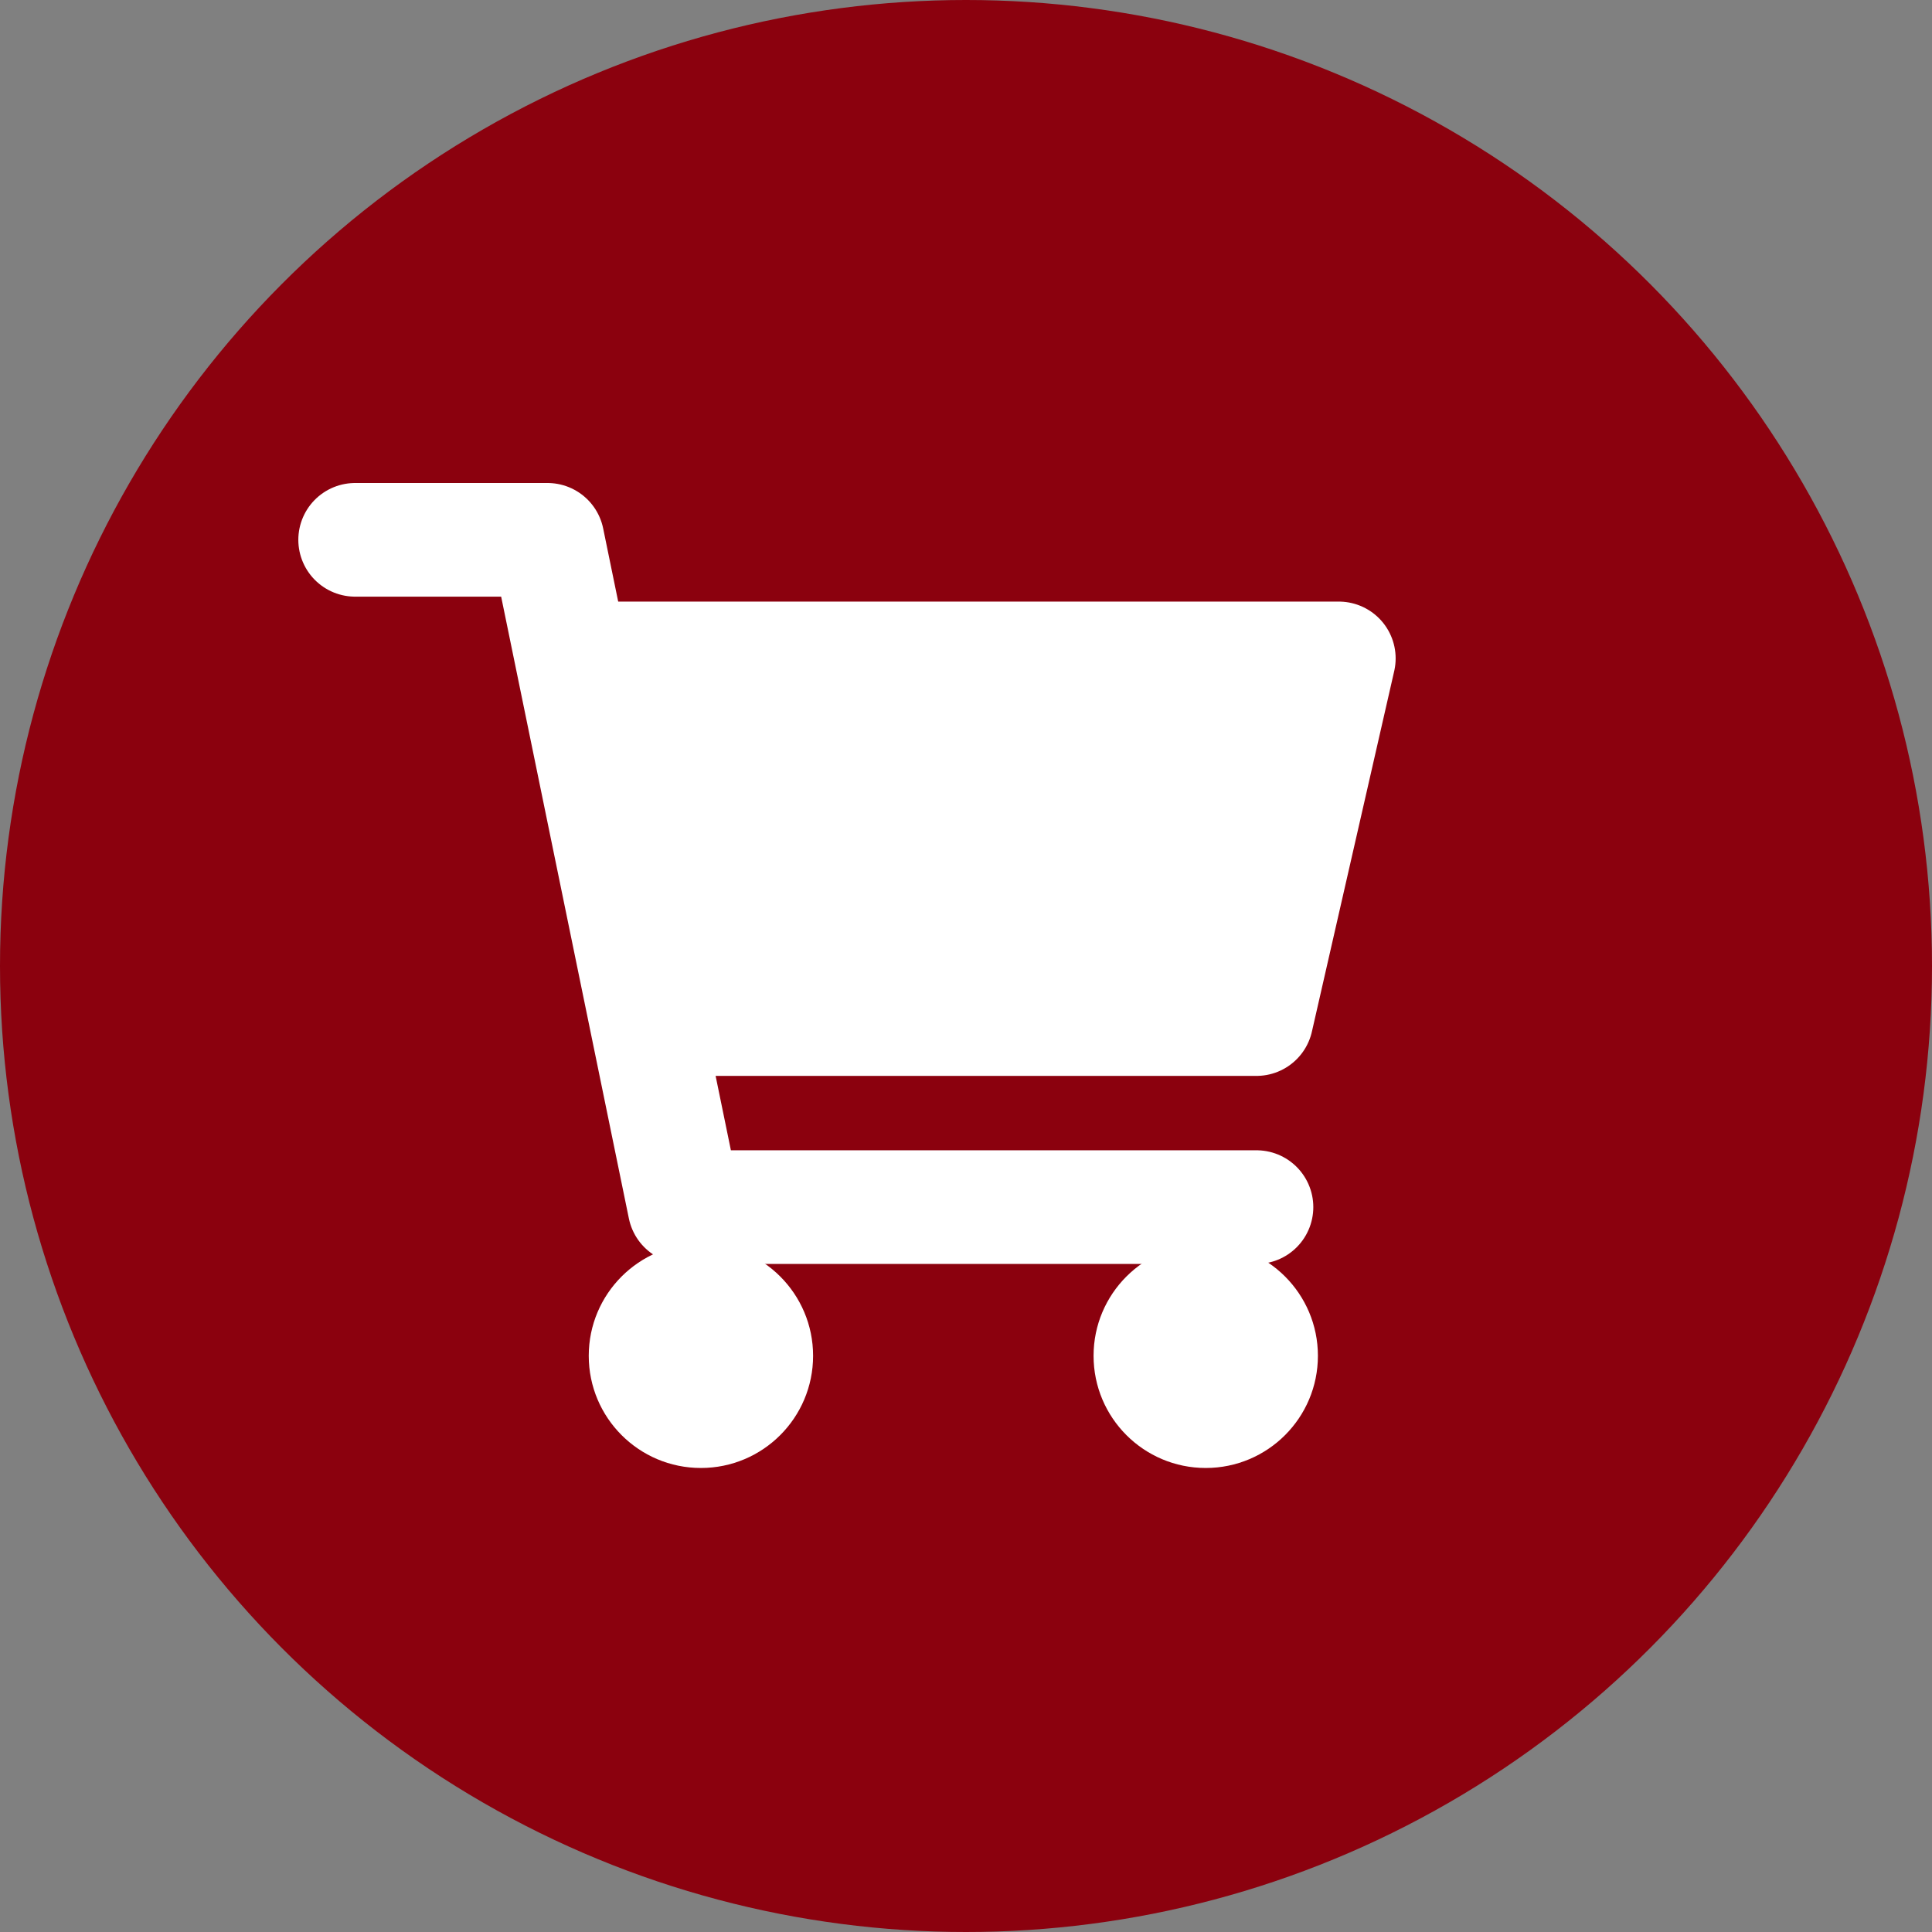
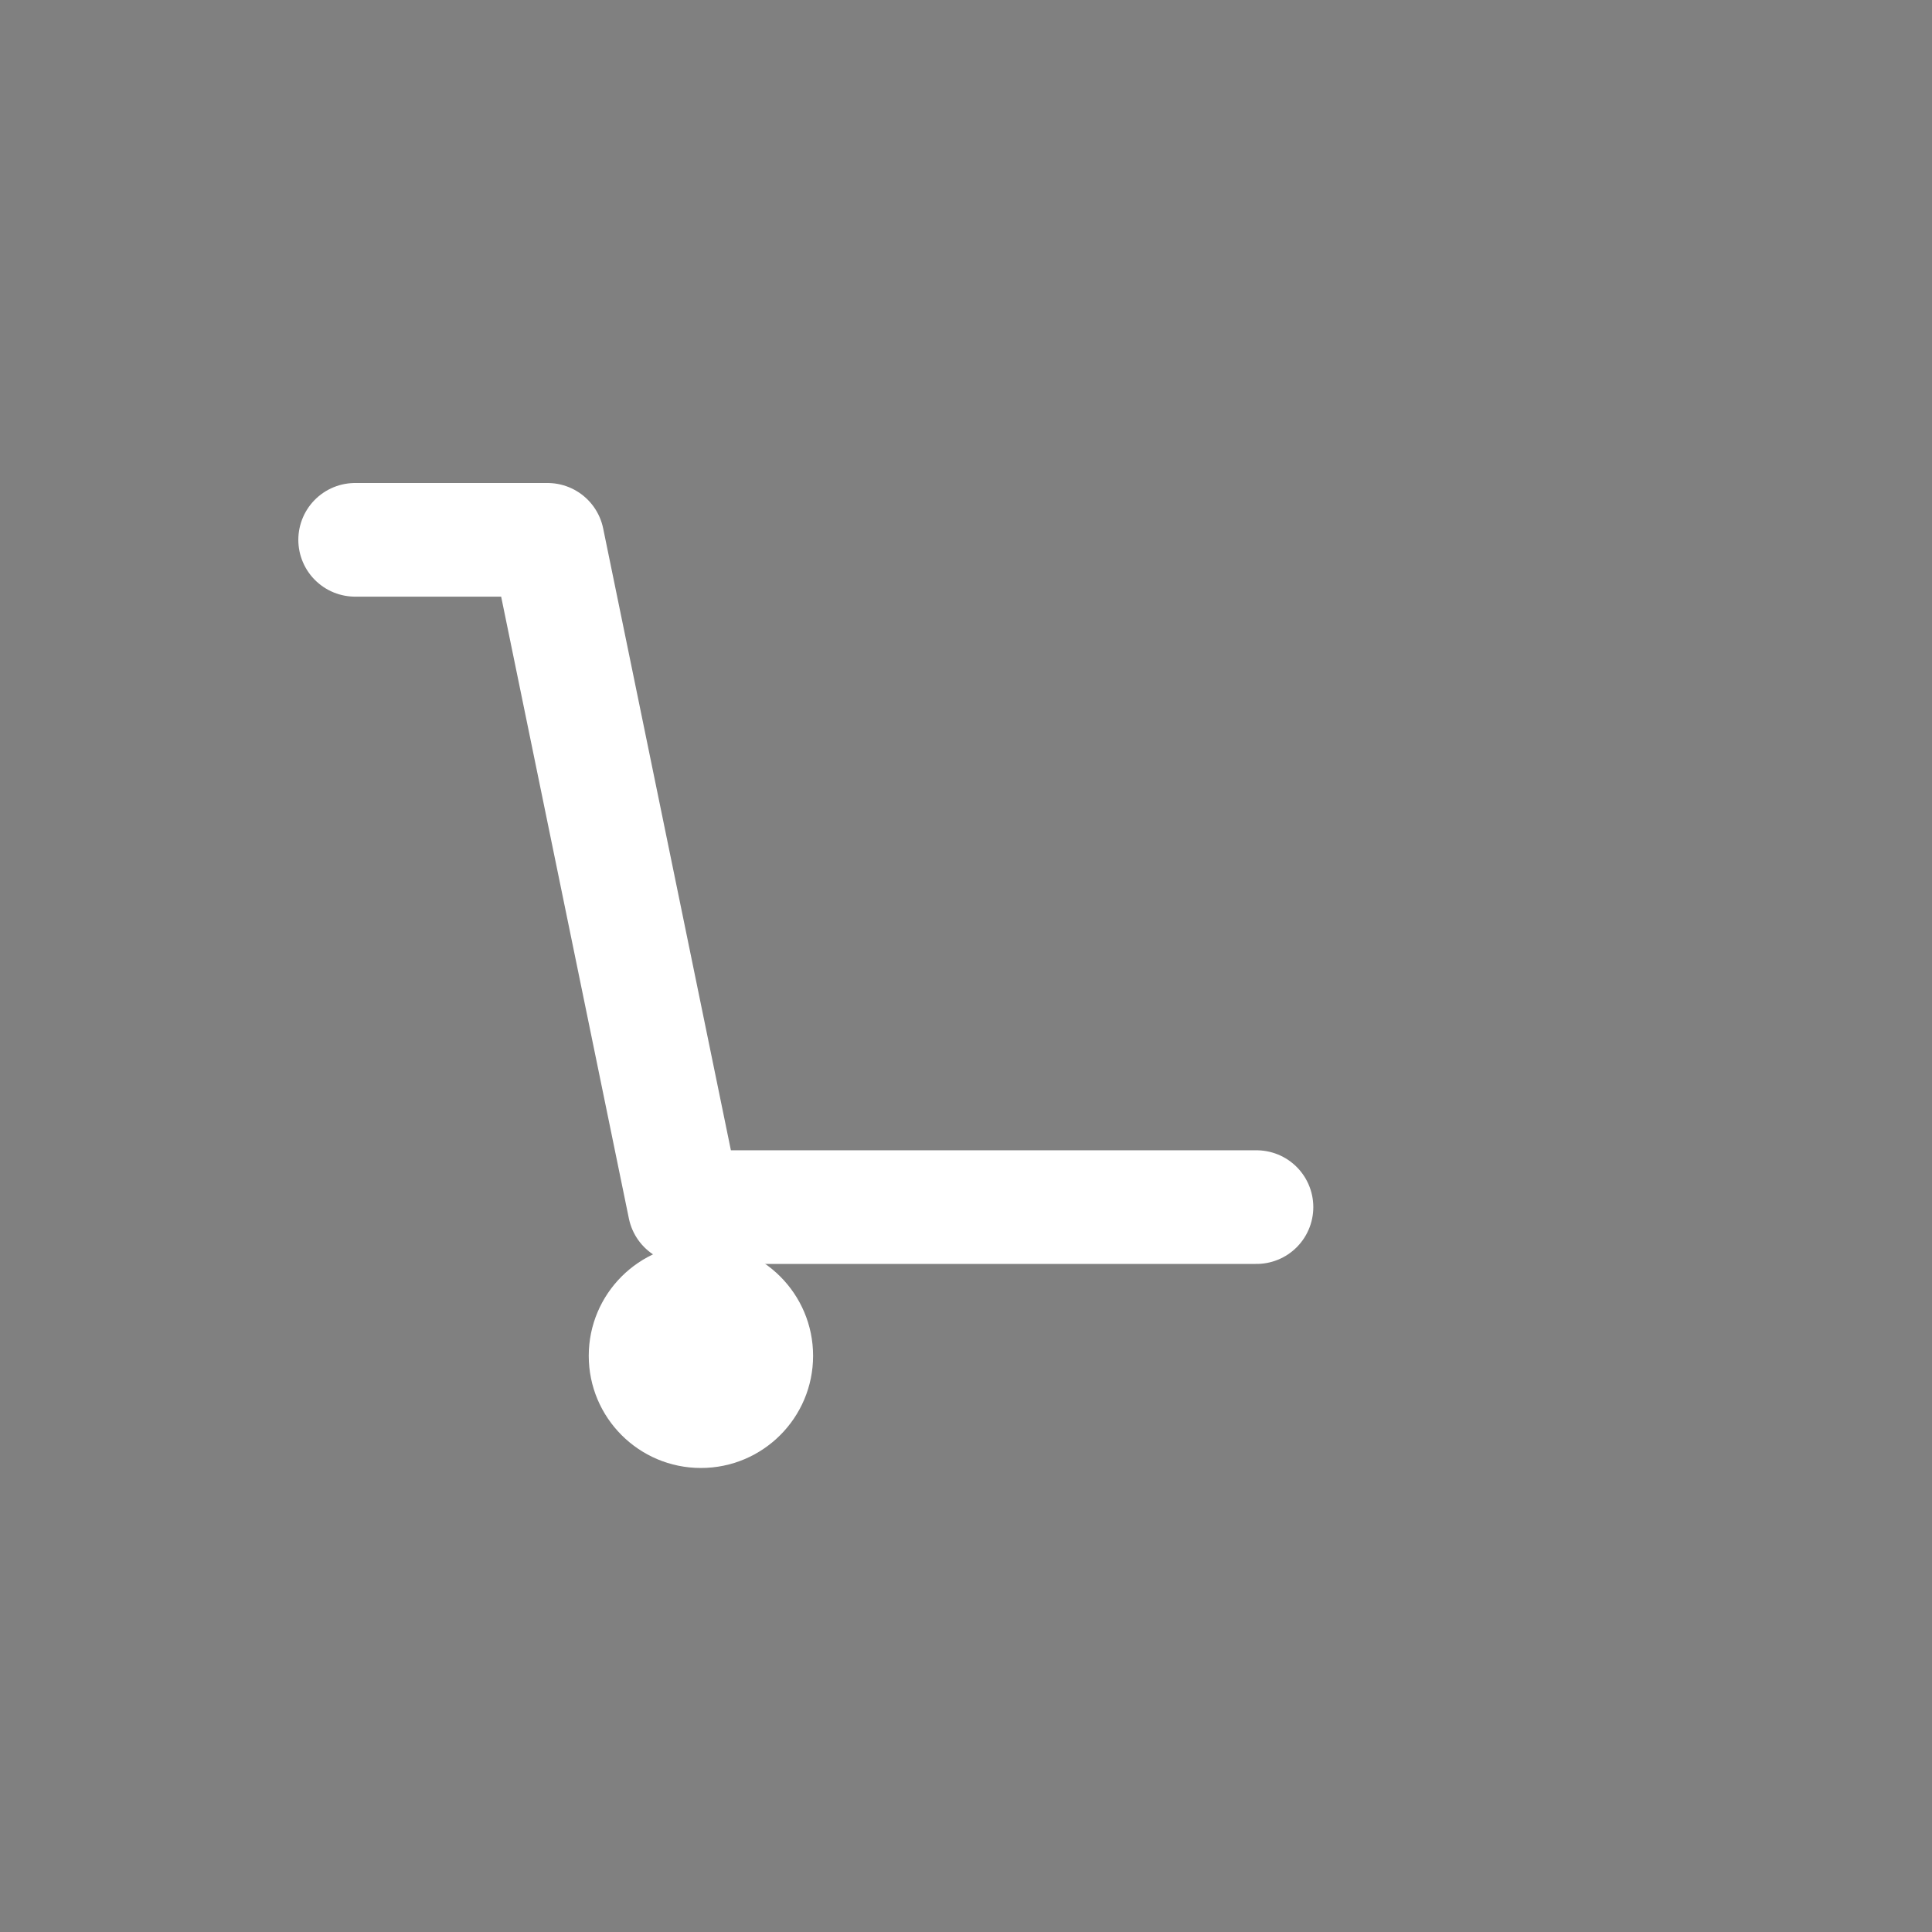
<svg xmlns="http://www.w3.org/2000/svg" width="34" height="34" fill="none">
  <rect width="100%" height="100%" fill="#808080" stroke="none" />
-   <circle cx="17" cy="17" r="17" fill="#8B010E" />
  <path d="M6.25 9.5h3.385l2.412 11.743h10.065" stroke="#fff" stroke-width="2" stroke-linecap="round" stroke-linejoin="round" />
-   <path fill-rule="evenodd" clip-rule="evenodd" d="M11.404 17.934h10.708l1.449-6.347H10.097l1.307 6.347z" fill="#fff" stroke="#fff" stroke-width="2" stroke-linejoin="round" />
  <circle cx="12.335" cy="23.86" fill="#fff" r="1.974" />
-   <circle cx="21.219" cy="23.86" fill="#fff" r="1.974" />
</svg>